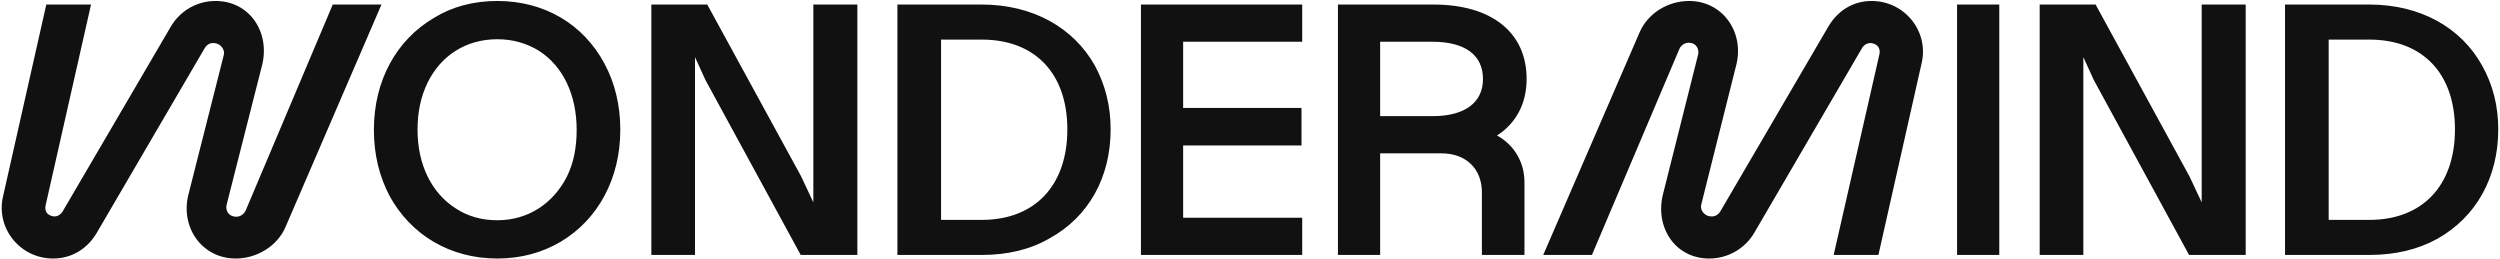
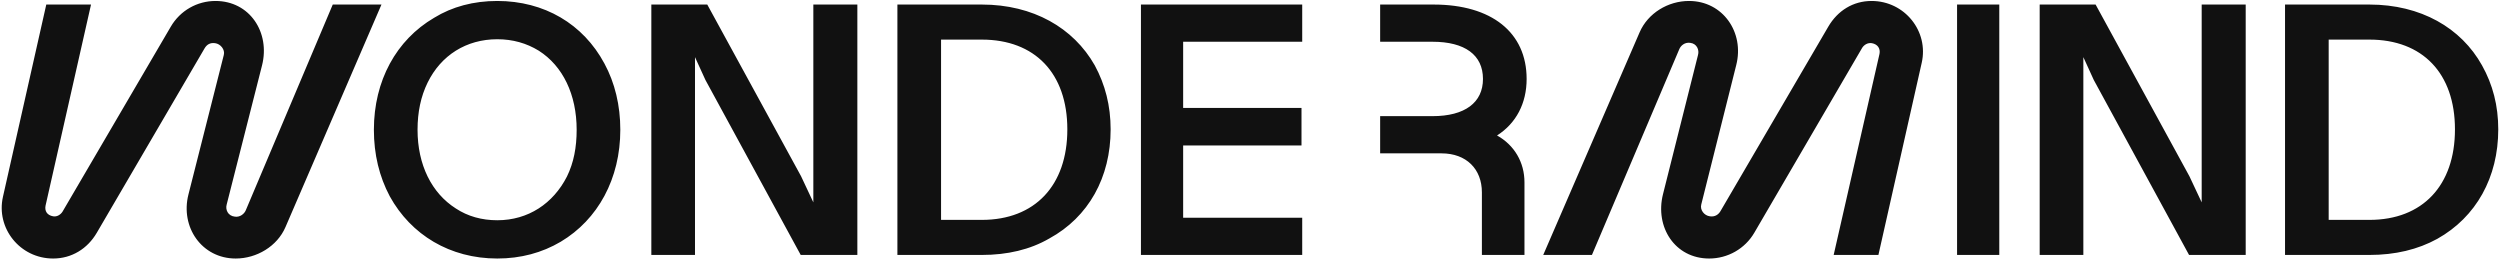
<svg xmlns="http://www.w3.org/2000/svg" width="1291" height="134" viewBox="0 0 1291 134" fill="none">
-   <path d="M1223.58 113.55H1202.53V20.45H1223.58C1250.97 20.45 1267.74 37.814 1267.74 66.815C1267.74 95.817 1250.97 113.55 1223.58 113.55ZM1223.58 2.347H1179.99V131.653H1223.58C1236.81 131.653 1248.55 128.882 1258.61 123.34C1278.73 112.072 1290.1 91.568 1290.1 66.815C1290.1 54.624 1287.3 43.725 1281.71 33.75C1270.91 14.354 1250.04 2.347 1223.58 2.347ZM1130.43 131.653H1159.68V2.347H1136.95V104.499L1130.61 91.014L1082.17 2.347H1053.29V131.653H1075.84V29.501L1081.24 41.324L1130.43 131.653ZM1010.63 2.347V131.653H1032.43V2.347H1010.63ZM23.902 2.347L1.544 101.543C-2.182 117.799 10.301 133.5 27.442 133.5C36.944 133.5 45.142 128.512 49.986 120.2L105.694 24.883C106.812 23.036 108.489 21.928 111.097 22.297C113.892 22.667 116.314 25.622 115.569 28.393L97.31 100.435C93.025 117.244 104.204 133.5 121.717 133.5C132.523 133.5 143.143 127.219 147.429 117.244L196.988 2.347H171.836L126.934 108.562C126.189 110.41 123.953 112.257 121.345 111.887C117.618 111.518 116.314 108.193 117.059 105.607L135.318 33.75C139.603 16.756 128.983 0.5 111.284 0.5C101.782 0.5 93.025 5.487 88.18 13.8L32.286 109.301C31.354 110.779 29.491 112.072 27.442 111.703C24.274 111.149 22.97 108.932 23.529 106.161L47.005 2.347H23.902ZM970.01 131.653L992.367 32.457C996.094 16.201 983.611 0.5 966.47 0.5C956.968 0.5 948.956 5.487 944.112 13.8L888.404 109.117C887.286 110.964 885.423 112.072 883 111.703C880.019 111.333 877.784 108.378 878.529 105.607L896.601 33.565C900.887 16.756 889.708 0.5 872.194 0.5C861.388 0.5 850.954 6.781 846.669 16.756L796.923 131.653H822.075L867.164 25.438C867.909 23.59 869.958 21.743 872.753 22.113C876.293 22.482 877.597 25.807 876.852 28.393L858.78 100.25C854.494 117.244 864.928 133.5 882.628 133.5C887.345 133.502 891.98 132.274 896.067 129.94C900.155 127.605 903.552 124.246 905.917 120.2L961.625 24.699C962.557 23.221 964.42 21.928 966.656 22.297C969.637 22.851 971.128 25.068 970.569 27.839L946.907 131.653H970.01ZM739.724 59.981H712.708V21.558H739.724C756.493 21.558 765.808 28.393 765.808 40.769C765.808 52.961 756.493 59.981 739.724 59.981ZM773.075 69.956C782.949 63.675 788.352 53.331 788.352 40.769C788.352 16.756 770.28 2.347 740.283 2.347H690.91V131.653H712.708V79.192H744.382C757.238 79.192 765.249 87.319 765.249 99.326V131.653H787.235V94.154C787.235 83.81 782.018 74.943 773.075 69.956ZM610.98 55.732V21.558H672.464V2.347H589.182V131.653H672.464V112.442H610.98V75.128H672.092V55.732H610.98ZM507.017 113.55H485.963V20.45H507.017C534.405 20.45 551.173 37.814 551.173 66.815C551.173 95.817 534.405 113.55 507.017 113.55ZM507.017 2.347H463.419V131.653H507.017C520.245 131.653 531.983 128.882 541.858 123.156C562.166 112.072 573.531 91.568 573.531 66.815C573.531 54.624 570.736 43.725 565.333 33.75C554.341 14.354 533.473 2.347 507.017 2.347ZM413.487 131.653H442.738V2.347H420.008V104.499L413.673 91.014L365.231 2.347H336.352V131.653H358.896V29.501L364.299 41.324L413.487 131.653ZM256.796 113.735C248.784 113.735 241.518 111.703 235.369 107.639C222.886 99.696 215.62 85.103 215.62 67C215.62 57.949 217.297 49.821 220.837 42.617C227.73 28.578 240.772 20.265 256.796 20.265C264.807 20.265 271.887 22.297 278.222 26.176C290.705 34.119 297.785 48.897 297.785 67C297.785 76.051 296.294 83.994 292.754 91.199C285.674 105.053 272.819 113.735 256.796 113.735ZM256.796 133.5C268.906 133.5 279.899 130.544 289.587 124.818C308.777 113.365 320.329 92.307 320.329 67C320.329 54.439 317.534 42.801 312.131 32.826C301.139 12.322 281.017 0.5 256.796 0.5C244.499 0.5 233.506 3.456 224.19 9.182C204.627 20.635 193.076 41.693 193.076 67C193.076 79.746 195.871 91.199 201.274 101.358C212.266 121.308 232.388 133.5 256.796 133.5Z" fill="#111111" />
+   <path d="M1223.58 113.55H1202.53V20.45H1223.58C1250.97 20.45 1267.74 37.814 1267.74 66.815C1267.74 95.817 1250.97 113.55 1223.58 113.55ZM1223.58 2.347H1179.99V131.653H1223.58C1236.81 131.653 1248.55 128.882 1258.61 123.34C1278.73 112.072 1290.1 91.568 1290.1 66.815C1290.1 54.624 1287.3 43.725 1281.71 33.75C1270.91 14.354 1250.04 2.347 1223.58 2.347ZM1130.43 131.653H1159.68V2.347H1136.95V104.499L1130.61 91.014L1082.17 2.347H1053.29V131.653H1075.84V29.501L1081.24 41.324L1130.43 131.653ZM1010.63 2.347V131.653H1032.43V2.347H1010.63ZM23.902 2.347L1.544 101.543C-2.182 117.799 10.301 133.5 27.442 133.5C36.944 133.5 45.142 128.512 49.986 120.2L105.694 24.883C106.812 23.036 108.489 21.928 111.097 22.297C113.892 22.667 116.314 25.622 115.569 28.393L97.31 100.435C93.025 117.244 104.204 133.5 121.717 133.5C132.523 133.5 143.143 127.219 147.429 117.244L196.988 2.347H171.836L126.934 108.562C126.189 110.41 123.953 112.257 121.345 111.887C117.618 111.518 116.314 108.193 117.059 105.607L135.318 33.75C139.603 16.756 128.983 0.5 111.284 0.5C101.782 0.5 93.025 5.487 88.18 13.8L32.286 109.301C31.354 110.779 29.491 112.072 27.442 111.703C24.274 111.149 22.97 108.932 23.529 106.161L47.005 2.347H23.902ZM970.01 131.653L992.367 32.457C996.094 16.201 983.611 0.5 966.47 0.5C956.968 0.5 948.956 5.487 944.112 13.8L888.404 109.117C887.286 110.964 885.423 112.072 883 111.703C880.019 111.333 877.784 108.378 878.529 105.607L896.601 33.565C900.887 16.756 889.708 0.5 872.194 0.5C861.388 0.5 850.954 6.781 846.669 16.756L796.923 131.653H822.075L867.164 25.438C867.909 23.59 869.958 21.743 872.753 22.113C876.293 22.482 877.597 25.807 876.852 28.393L858.78 100.25C854.494 117.244 864.928 133.5 882.628 133.5C887.345 133.502 891.98 132.274 896.067 129.94C900.155 127.605 903.552 124.246 905.917 120.2L961.625 24.699C962.557 23.221 964.42 21.928 966.656 22.297C969.637 22.851 971.128 25.068 970.569 27.839L946.907 131.653H970.01ZM739.724 59.981H712.708V21.558H739.724C756.493 21.558 765.808 28.393 765.808 40.769C765.808 52.961 756.493 59.981 739.724 59.981ZM773.075 69.956C782.949 63.675 788.352 53.331 788.352 40.769C788.352 16.756 770.28 2.347 740.283 2.347H690.91H712.708V79.192H744.382C757.238 79.192 765.249 87.319 765.249 99.326V131.653H787.235V94.154C787.235 83.81 782.018 74.943 773.075 69.956ZM610.98 55.732V21.558H672.464V2.347H589.182V131.653H672.464V112.442H610.98V75.128H672.092V55.732H610.98ZM507.017 113.55H485.963V20.45H507.017C534.405 20.45 551.173 37.814 551.173 66.815C551.173 95.817 534.405 113.55 507.017 113.55ZM507.017 2.347H463.419V131.653H507.017C520.245 131.653 531.983 128.882 541.858 123.156C562.166 112.072 573.531 91.568 573.531 66.815C573.531 54.624 570.736 43.725 565.333 33.75C554.341 14.354 533.473 2.347 507.017 2.347ZM413.487 131.653H442.738V2.347H420.008V104.499L413.673 91.014L365.231 2.347H336.352V131.653H358.896V29.501L364.299 41.324L413.487 131.653ZM256.796 113.735C248.784 113.735 241.518 111.703 235.369 107.639C222.886 99.696 215.62 85.103 215.62 67C215.62 57.949 217.297 49.821 220.837 42.617C227.73 28.578 240.772 20.265 256.796 20.265C264.807 20.265 271.887 22.297 278.222 26.176C290.705 34.119 297.785 48.897 297.785 67C297.785 76.051 296.294 83.994 292.754 91.199C285.674 105.053 272.819 113.735 256.796 113.735ZM256.796 133.5C268.906 133.5 279.899 130.544 289.587 124.818C308.777 113.365 320.329 92.307 320.329 67C320.329 54.439 317.534 42.801 312.131 32.826C301.139 12.322 281.017 0.5 256.796 0.5C244.499 0.5 233.506 3.456 224.19 9.182C204.627 20.635 193.076 41.693 193.076 67C193.076 79.746 195.871 91.199 201.274 101.358C212.266 121.308 232.388 133.5 256.796 133.5Z" fill="#111111" />
</svg>